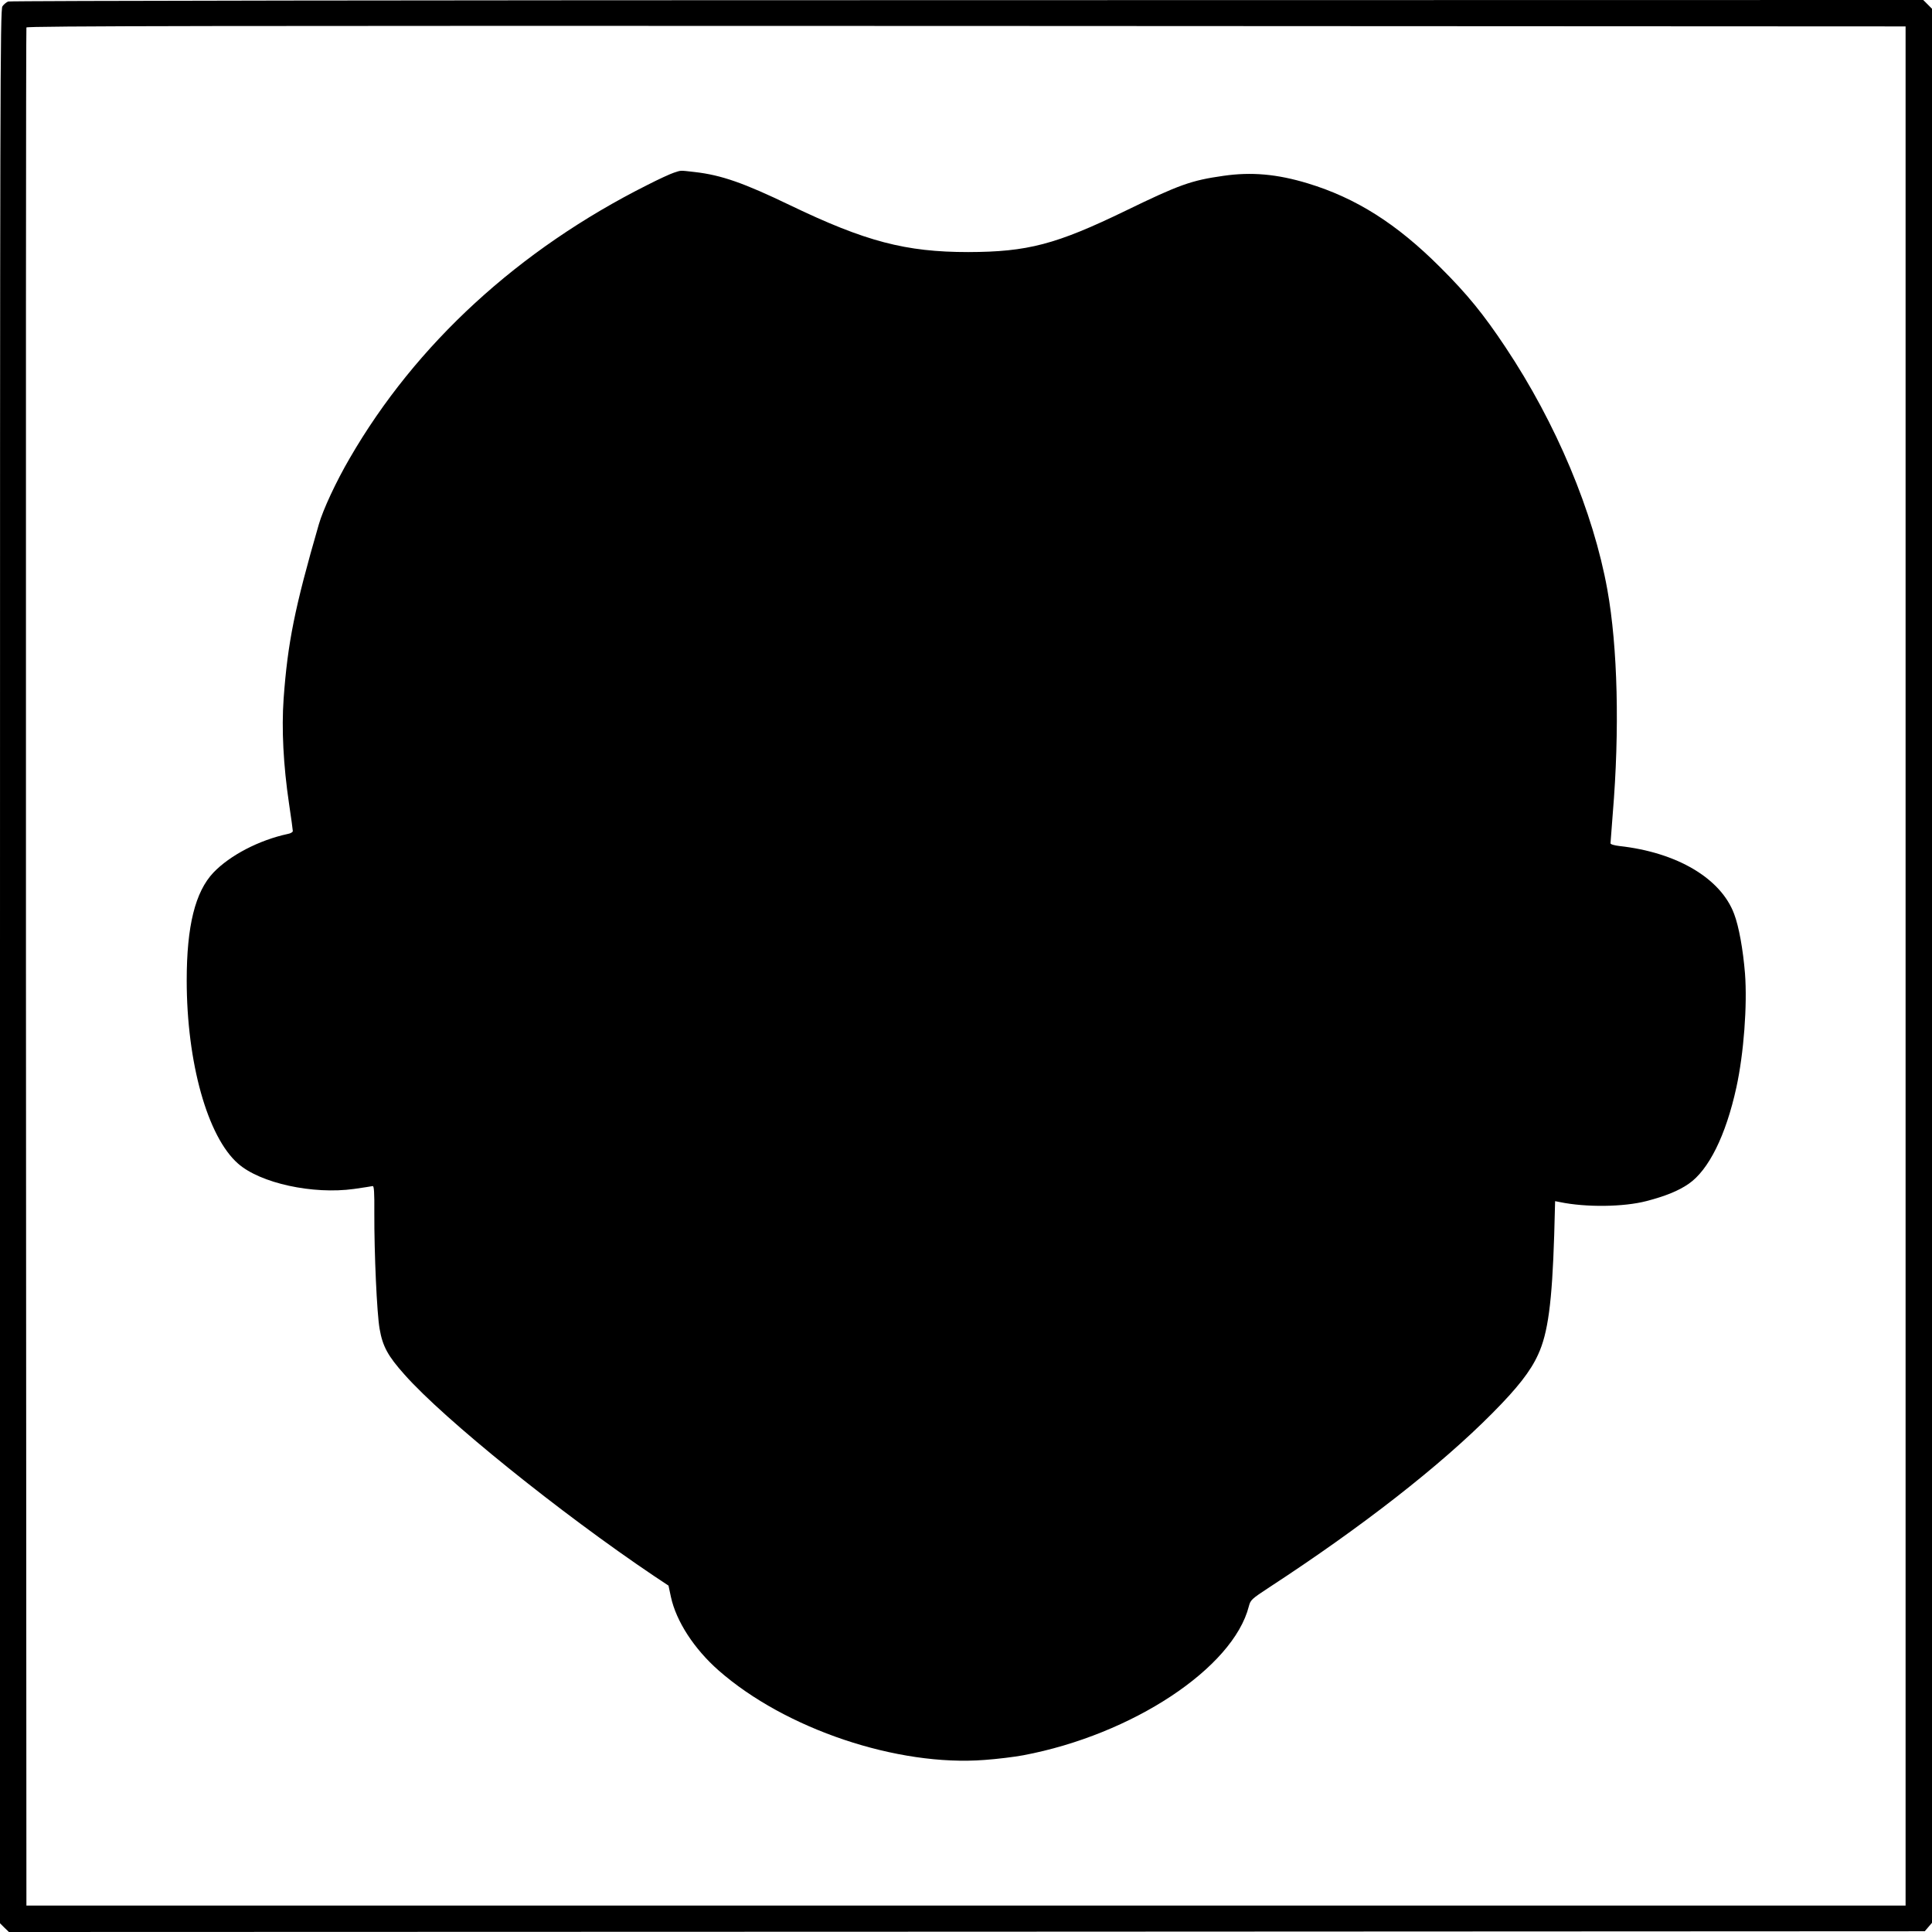
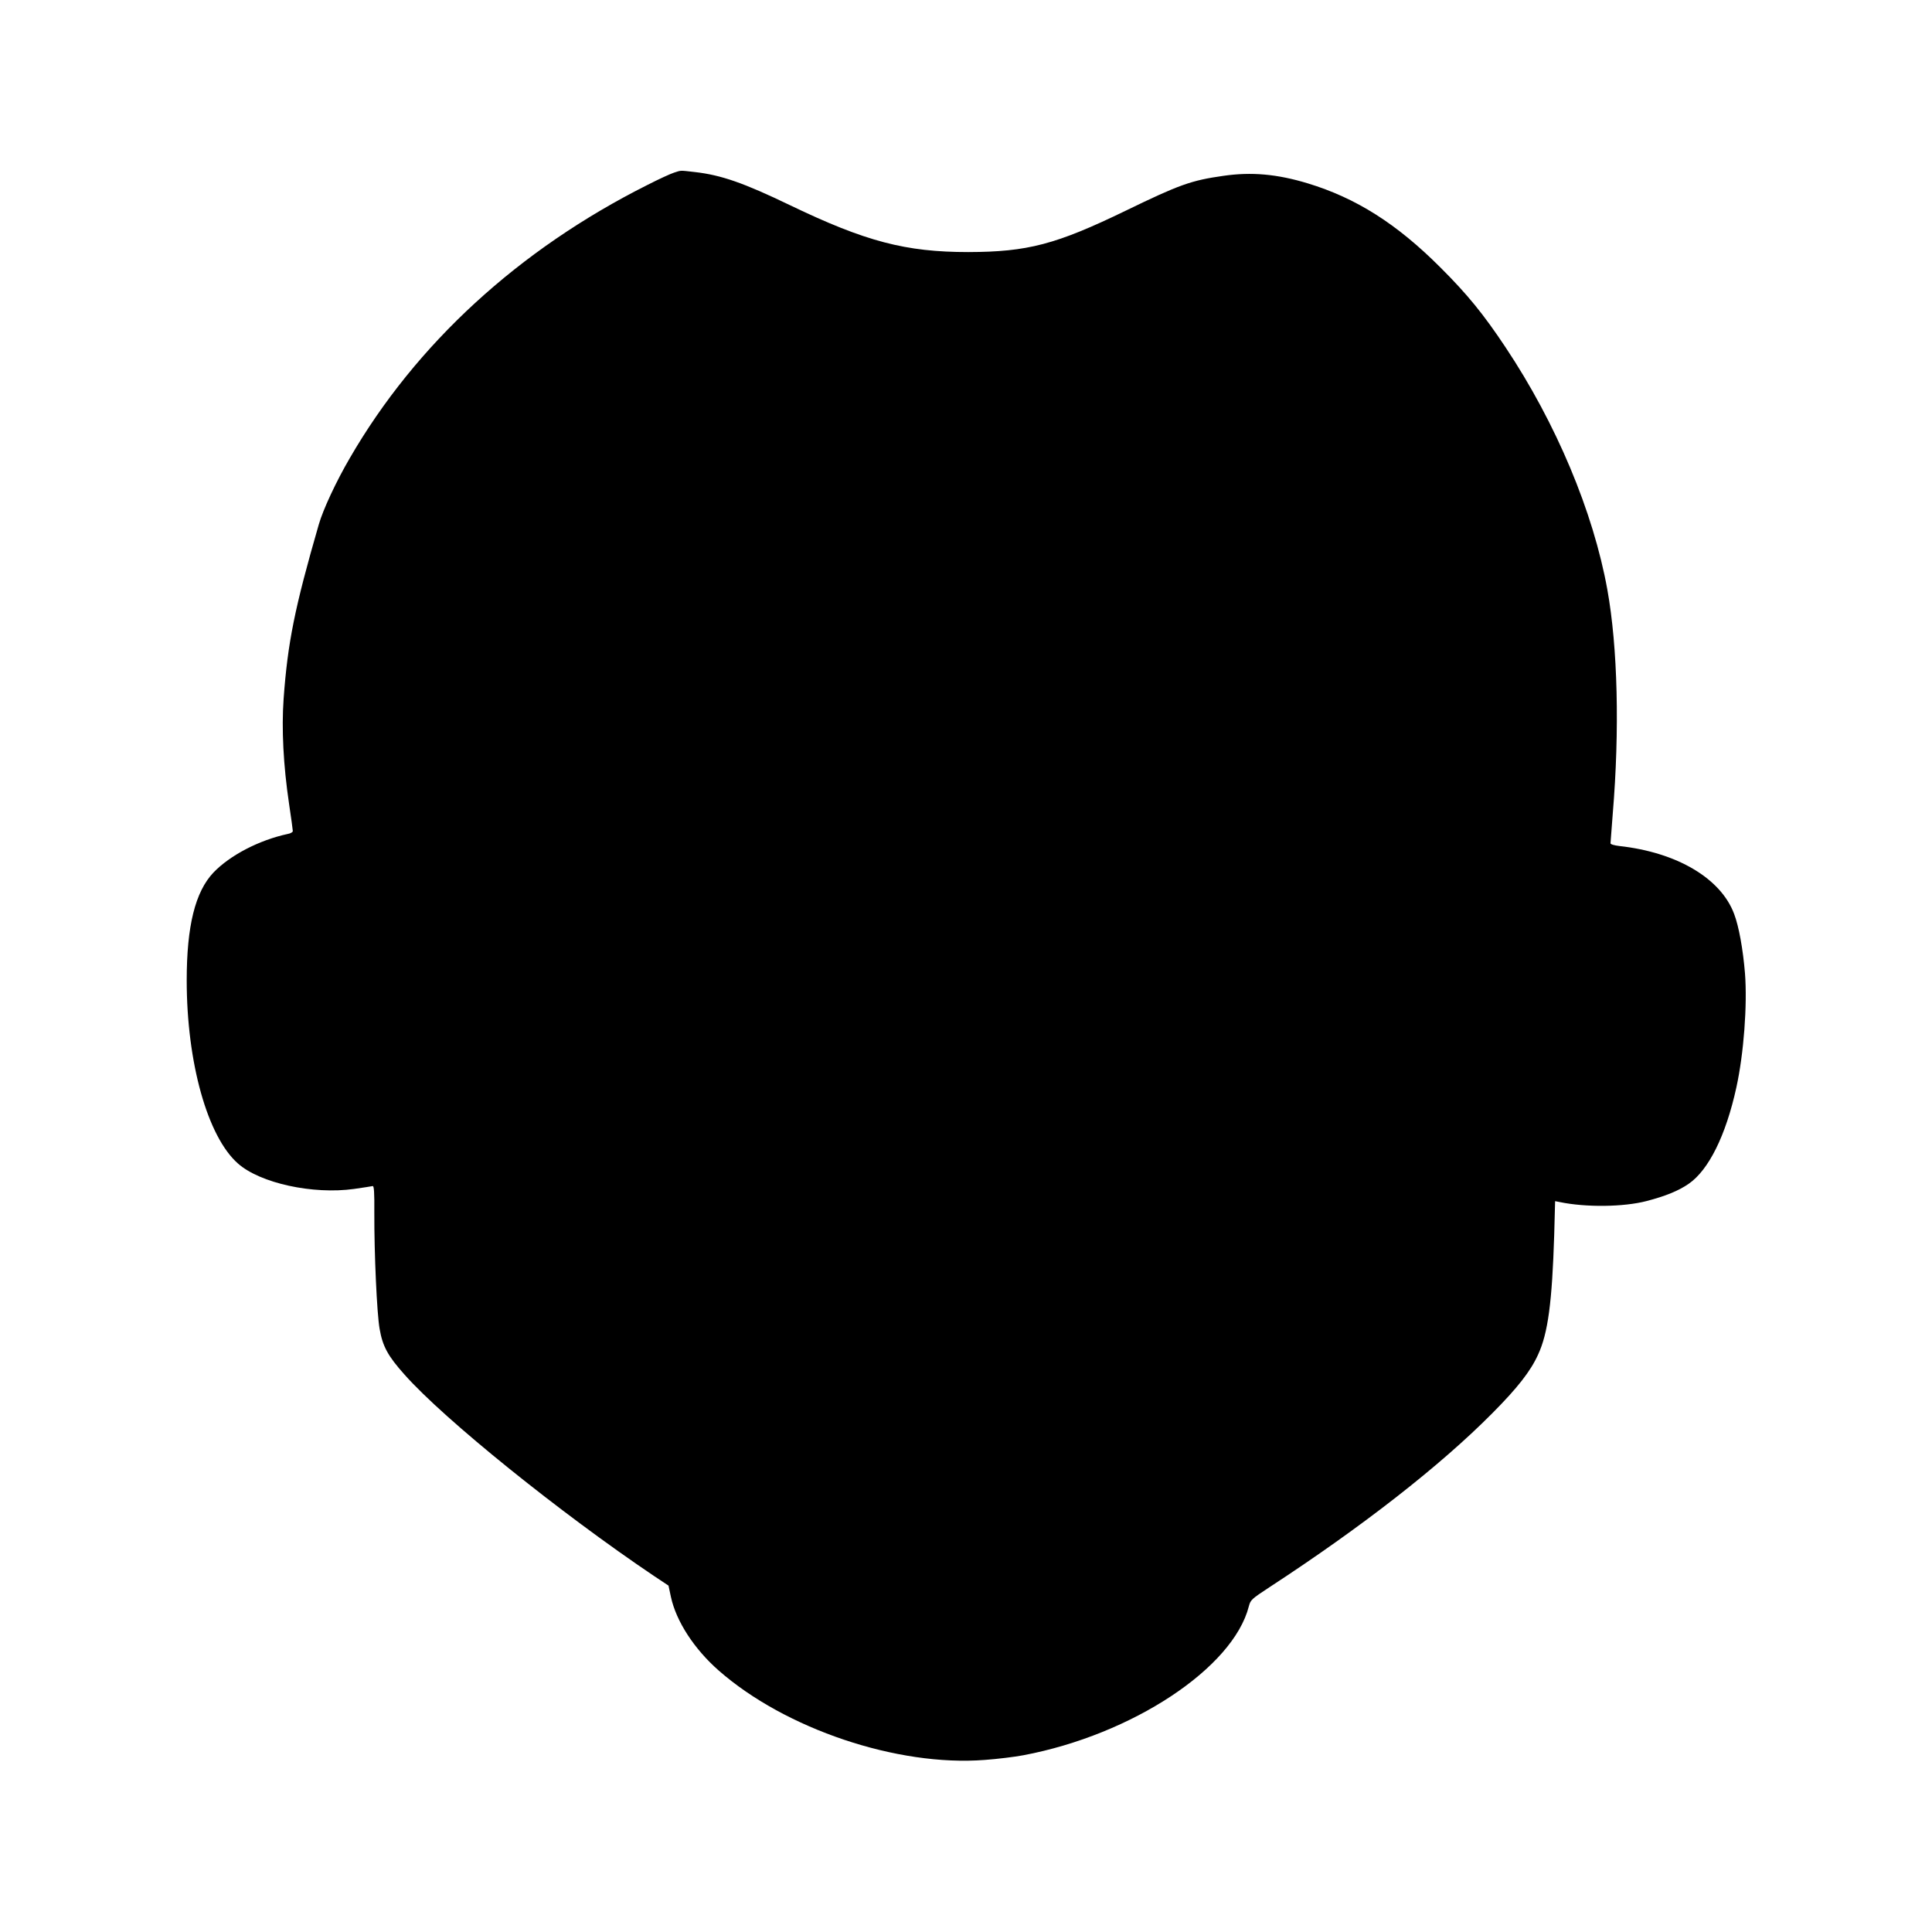
<svg xmlns="http://www.w3.org/2000/svg" version="1.0" width="1280pt" height="1280pt" viewBox="0 0 1280 1280" preserveAspectRatio="xMidYMid meet">
  <g transform="translate(0,1280) scale(0.1,-0.1)" fill="#000000" stroke="none">
-     <path d="M54 12790 c-12 -5 -29 -19 -38 -32 -15 -21 -16 -555 -16 -6361 l0 -6339 29 -29 30 -29 6346 2 6347 3 24 28 24 28 0 6340 0 6341 -29 29 -29 29 -6334 -1 c-3537 0 -6342 -4 -6354 -9z m12571 -6390 l0 -6225 -6225 0 -6225 0 -3 6215 c-1 3418 0 6221 3 6228 3 10 1254 12 6227 10 l6223 -3 0 -6225z" />
    <path d="M4465 11656 c-22 -7 -101 -43 -175 -81 -853 -428 -1535 -1054 -1973 -1811 -90 -154 -177 -341 -205 -439 -160 -553 -206 -783 -233 -1155 -14 -199 -2 -439 36 -695 14 -93 25 -174 25 -181 0 -7 -15 -16 -33 -19 -191 -41 -384 -142 -493 -256 -121 -128 -177 -354 -177 -714 0 -545 138 -1037 340 -1214 147 -130 496 -206 769 -168 61 9 116 17 123 19 9 2 12 -41 11 -177 -1 -269 17 -668 35 -769 20 -116 55 -180 165 -303 262 -296 1030 -915 1654 -1335 l95 -63 16 -75 c35 -162 155 -346 317 -488 441 -387 1184 -637 1762 -592 83 6 198 20 256 31 721 136 1390 578 1494 987 11 42 17 48 136 126 613 400 1131 804 1477 1153 167 168 253 278 303 388 66 142 93 347 107 793 l6 224 31 -6 c173 -36 424 -33 576 7 123 32 212 68 278 114 132 91 246 319 316 639 49 224 73 544 57 755 -13 158 -40 310 -72 394 -88 236 -379 408 -761 450 -33 4 -58 11 -58 18 0 6 7 95 15 197 46 552 33 1102 -36 1484 -93 515 -339 1102 -675 1606 -145 218 -253 351 -433 530 -288 288 -557 458 -876 555 -204 62 -374 77 -560 50 -212 -30 -291 -58 -645 -230 -464 -225 -652 -274 -1045 -275 -415 0 -681 70 -1180 310 -307 148 -456 200 -630 220 -105 12 -90 12 -140 -4z" />
  </g>
</svg>